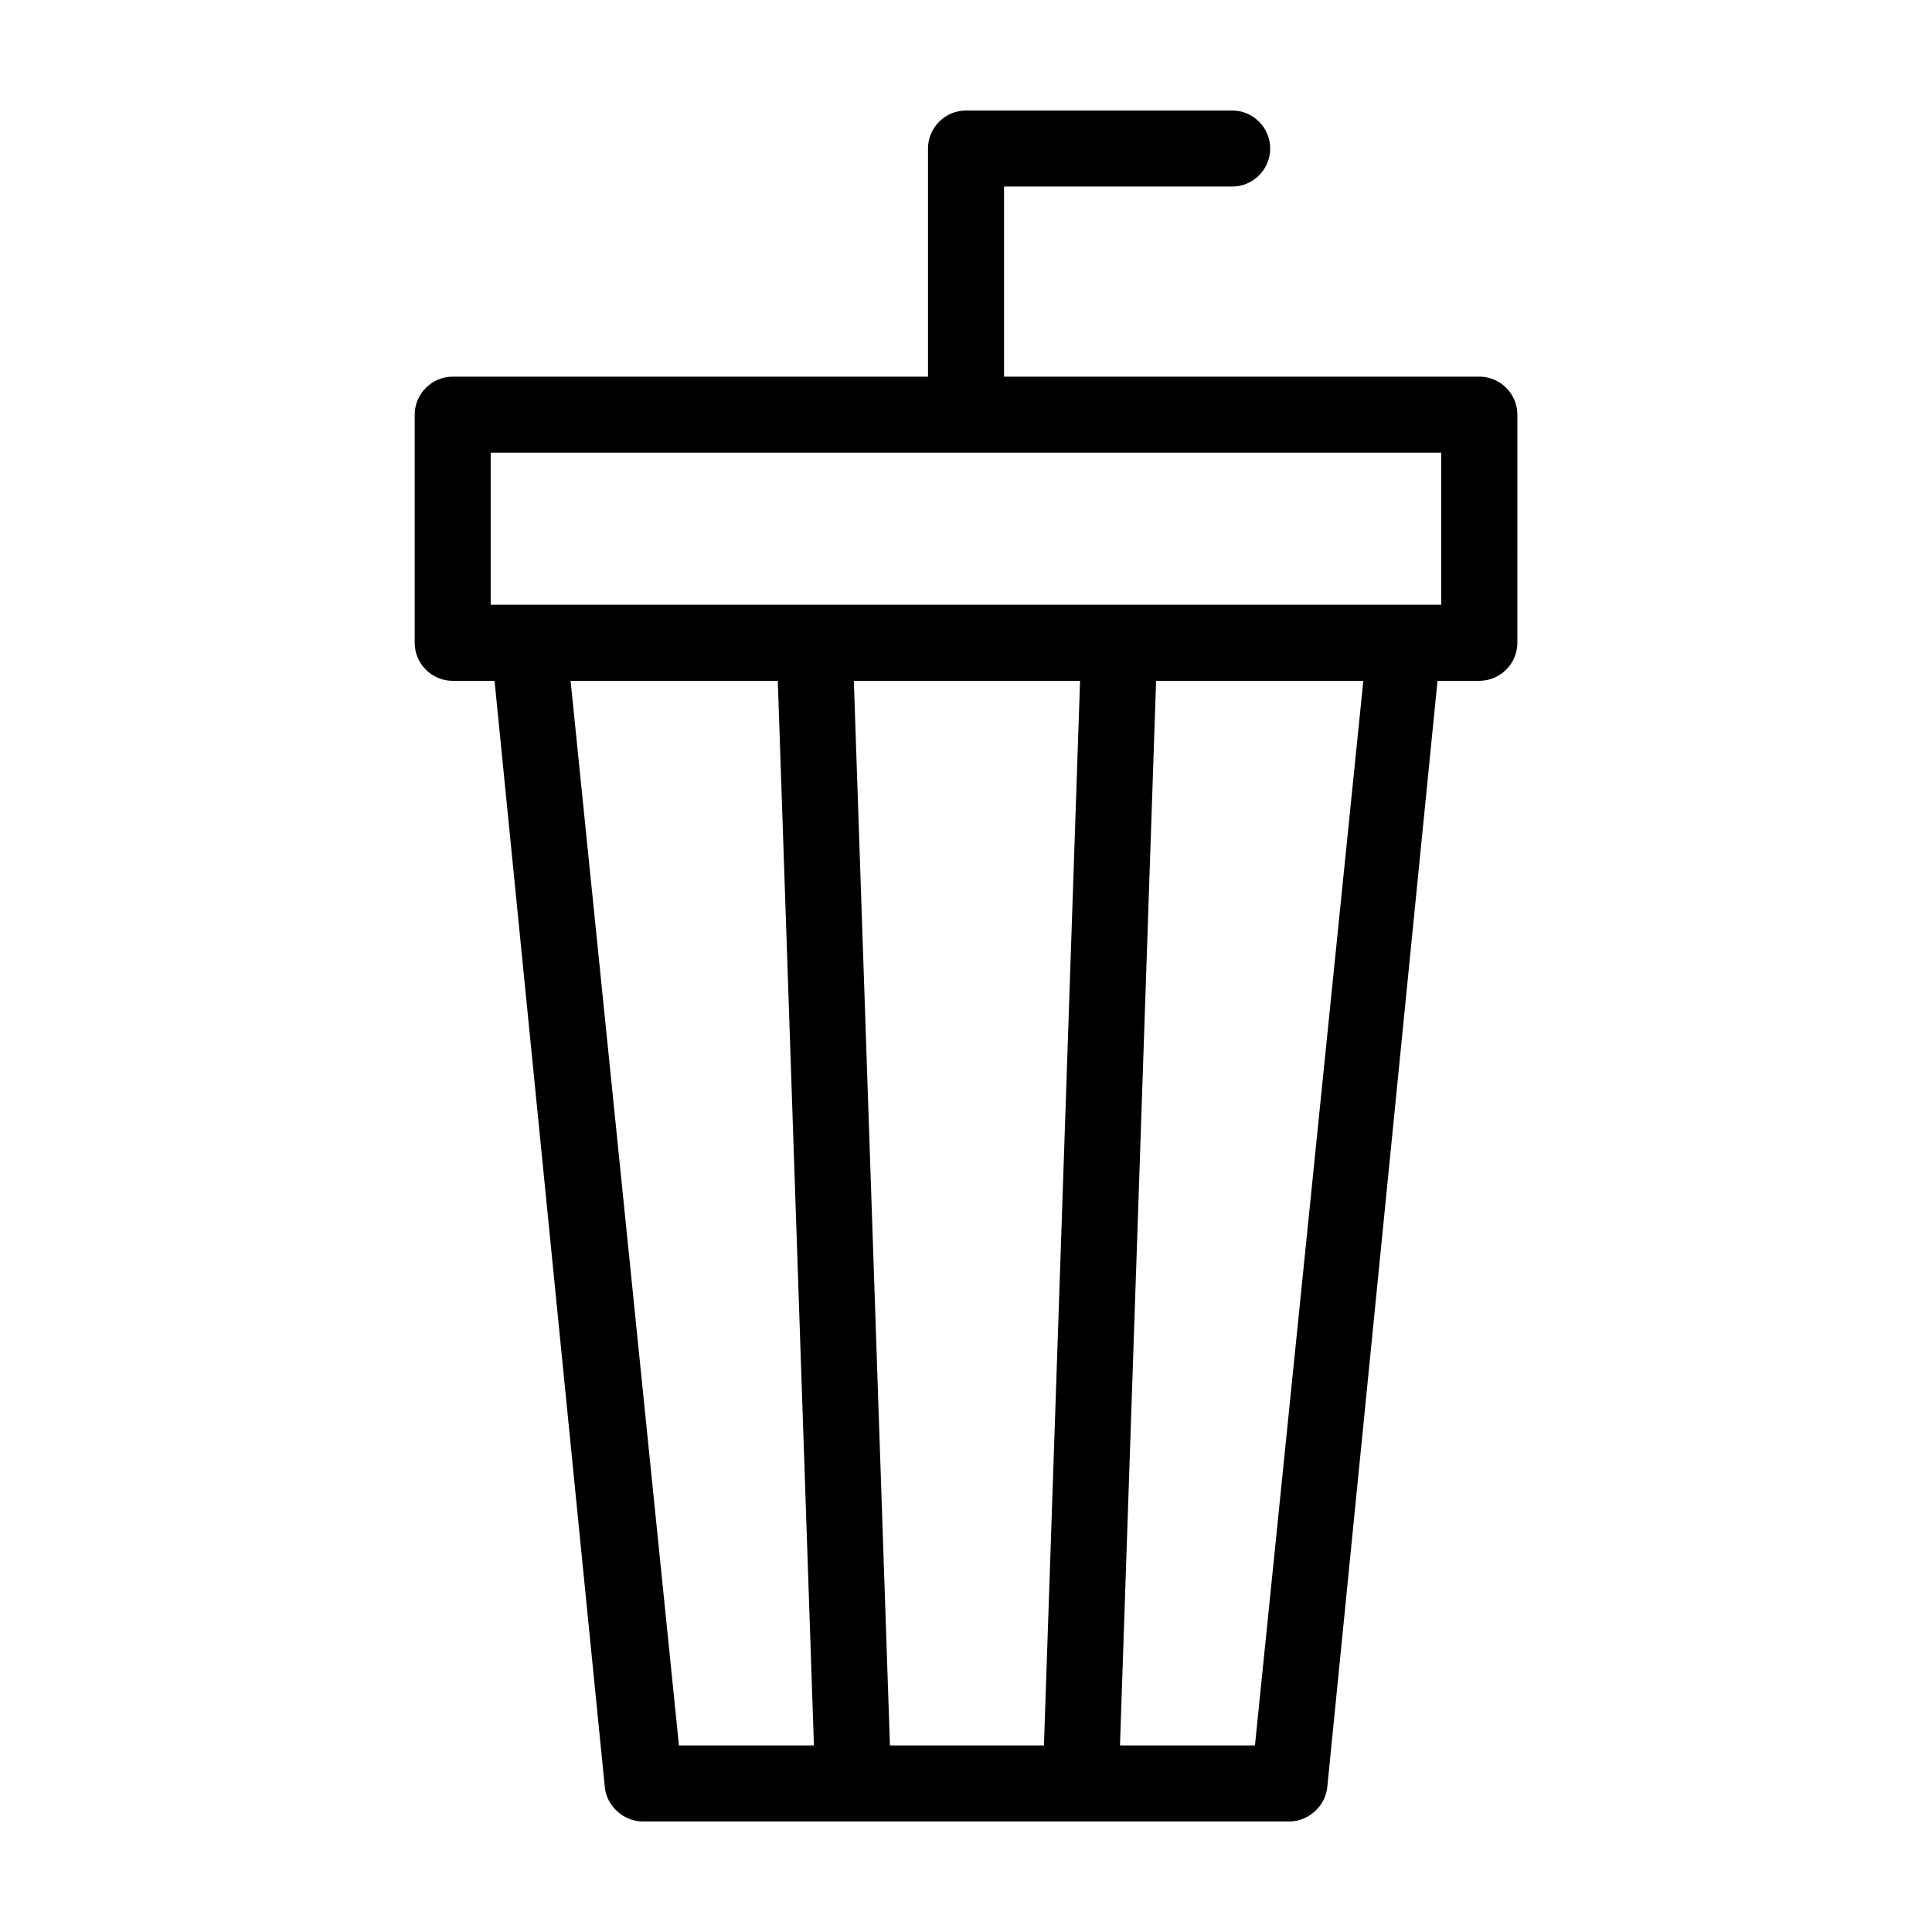
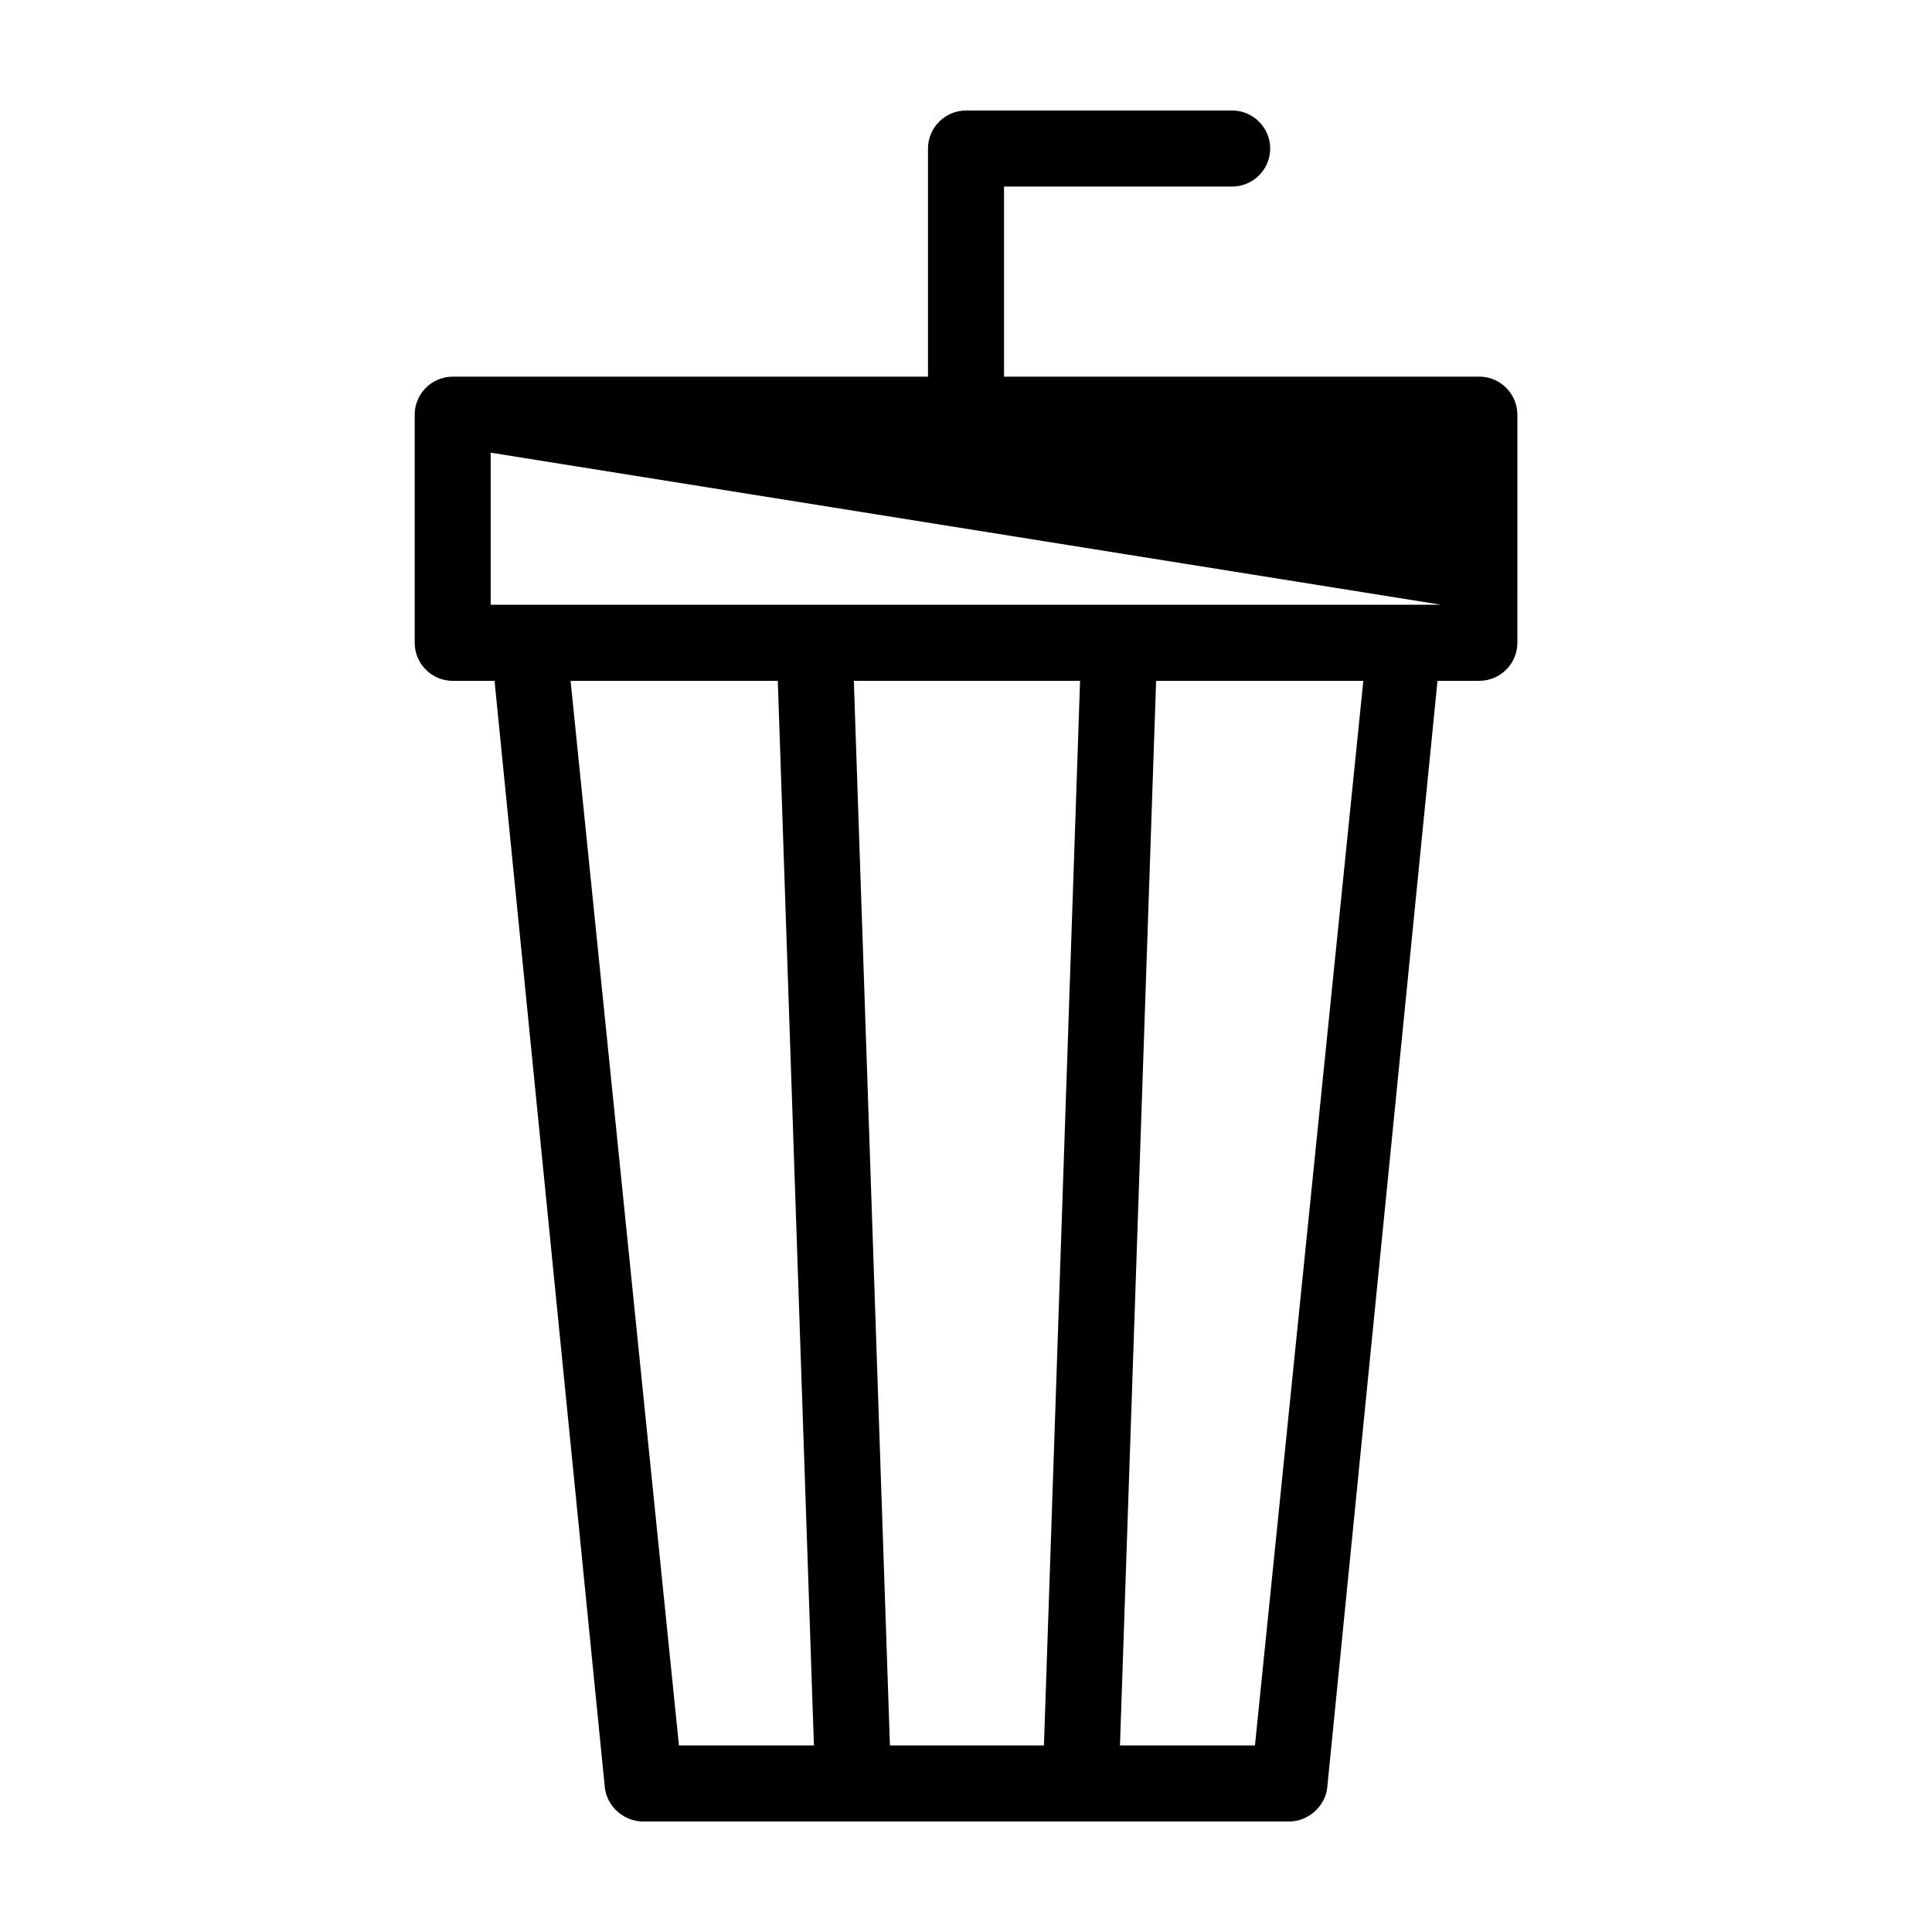
<svg xmlns="http://www.w3.org/2000/svg" fill="#000000" width="800px" height="800px" version="1.1" viewBox="144 144 512 512">
-   <path d="m536.03 243.82h-125.95v-50.379h60.457c5.543 0 10.078-4.535 10.078-10.078s-4.535-10.078-10.078-10.078l-70.531 0.004c-5.543 0-10.078 4.535-10.078 10.078v60.457l-125.95-0.004c-5.543 0-10.078 4.535-10.078 10.078v60.457c0 5.543 4.535 10.078 10.078 10.078h11.082l29.223 293.21c0.504 5.039 5.039 9.07 10.078 9.07h171.3c5.039 0 9.574-4.031 10.078-9.07l29.215-293.22h11.086c5.543 0 10.078-4.535 10.078-10.078l-0.004-60.453c0-5.543-4.531-10.078-10.074-10.078zm-240.82 80.609h54.914l9.574 282.13h-35.77zm75.066 0h59.953l-9.574 282.13h-40.809zm106.3 282.13h-35.77l9.574-282.13h54.914zm49.371-302.29h-251.91v-40.305h251.91z" />
+   <path d="m536.03 243.82h-125.95v-50.379h60.457c5.543 0 10.078-4.535 10.078-10.078s-4.535-10.078-10.078-10.078l-70.531 0.004c-5.543 0-10.078 4.535-10.078 10.078v60.457l-125.95-0.004c-5.543 0-10.078 4.535-10.078 10.078v60.457c0 5.543 4.535 10.078 10.078 10.078h11.082l29.223 293.21c0.504 5.039 5.039 9.07 10.078 9.07h171.3c5.039 0 9.574-4.031 10.078-9.07l29.215-293.22h11.086c5.543 0 10.078-4.535 10.078-10.078l-0.004-60.453c0-5.543-4.531-10.078-10.074-10.078zm-240.82 80.609h54.914l9.574 282.13h-35.77zm75.066 0h59.953l-9.574 282.13h-40.809zm106.3 282.13h-35.77l9.574-282.13h54.914zm49.371-302.29h-251.91v-40.305z" />
</svg>